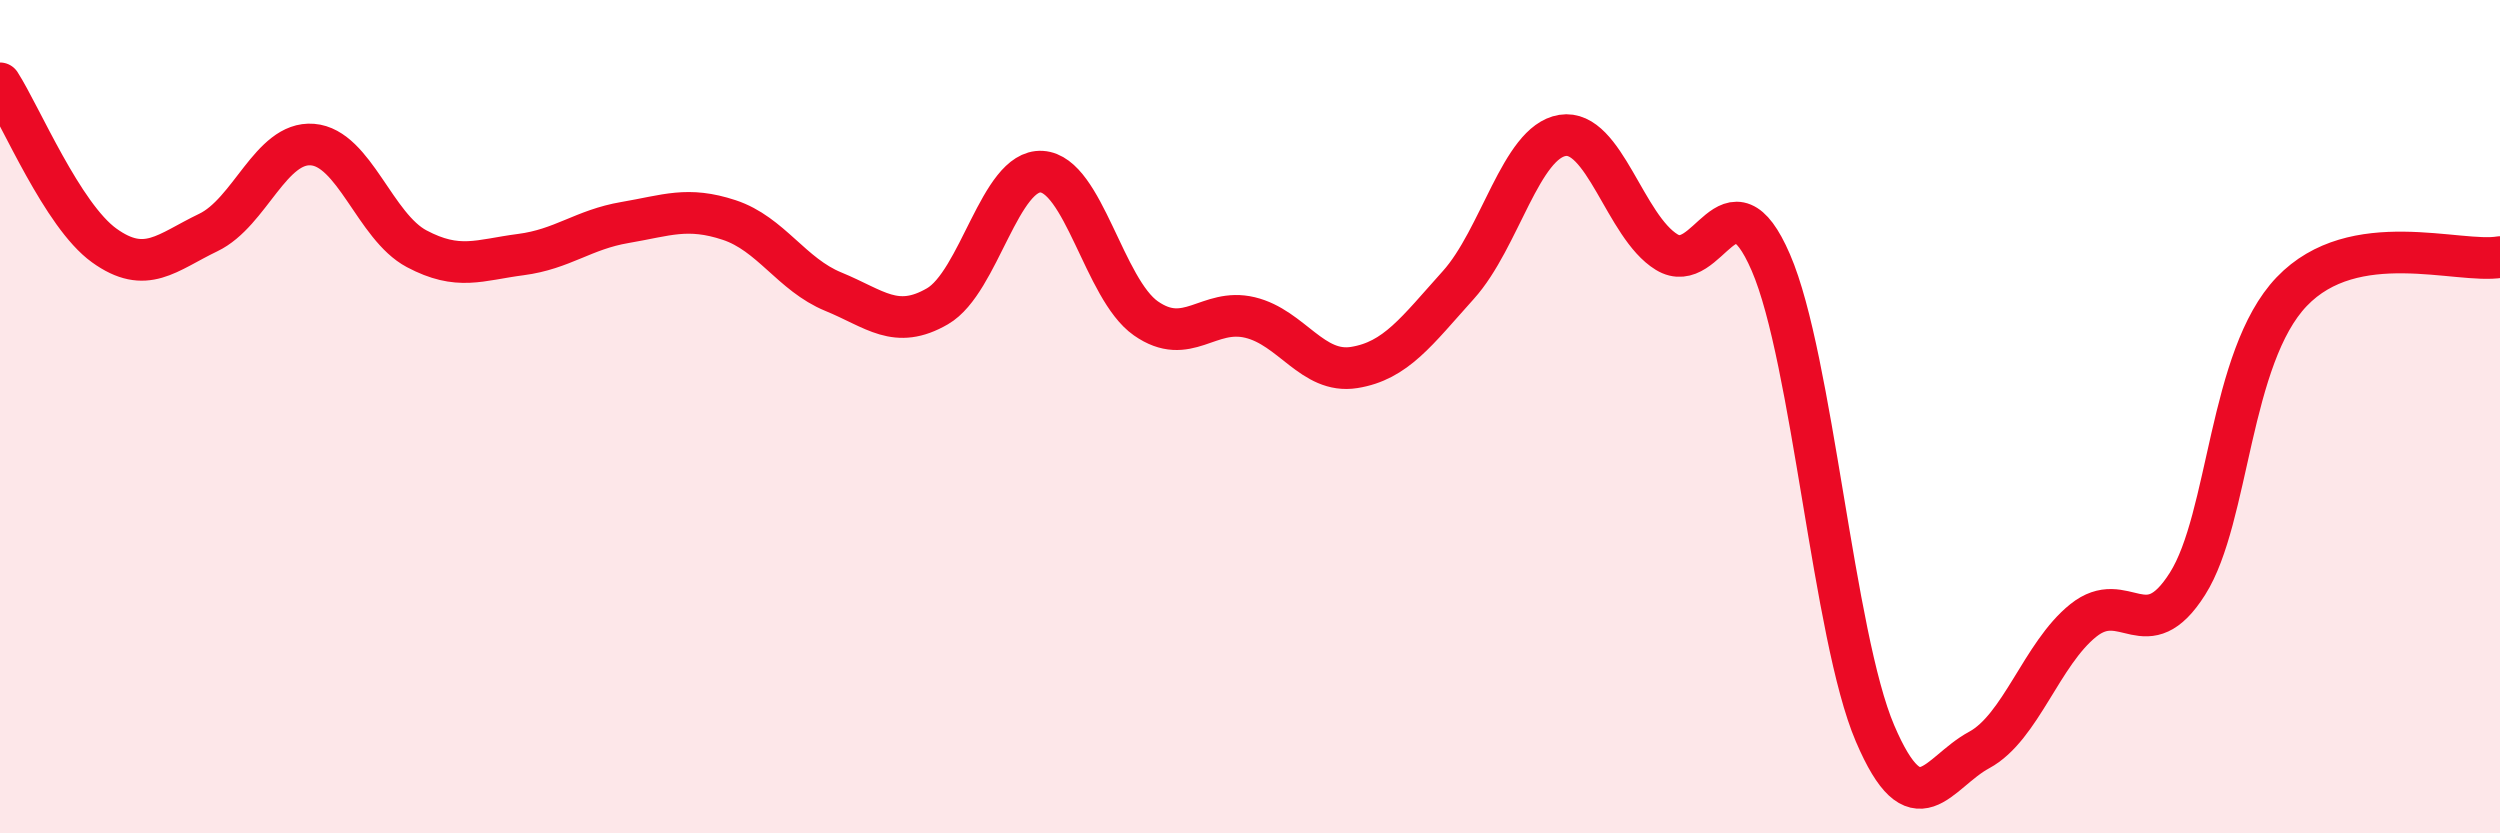
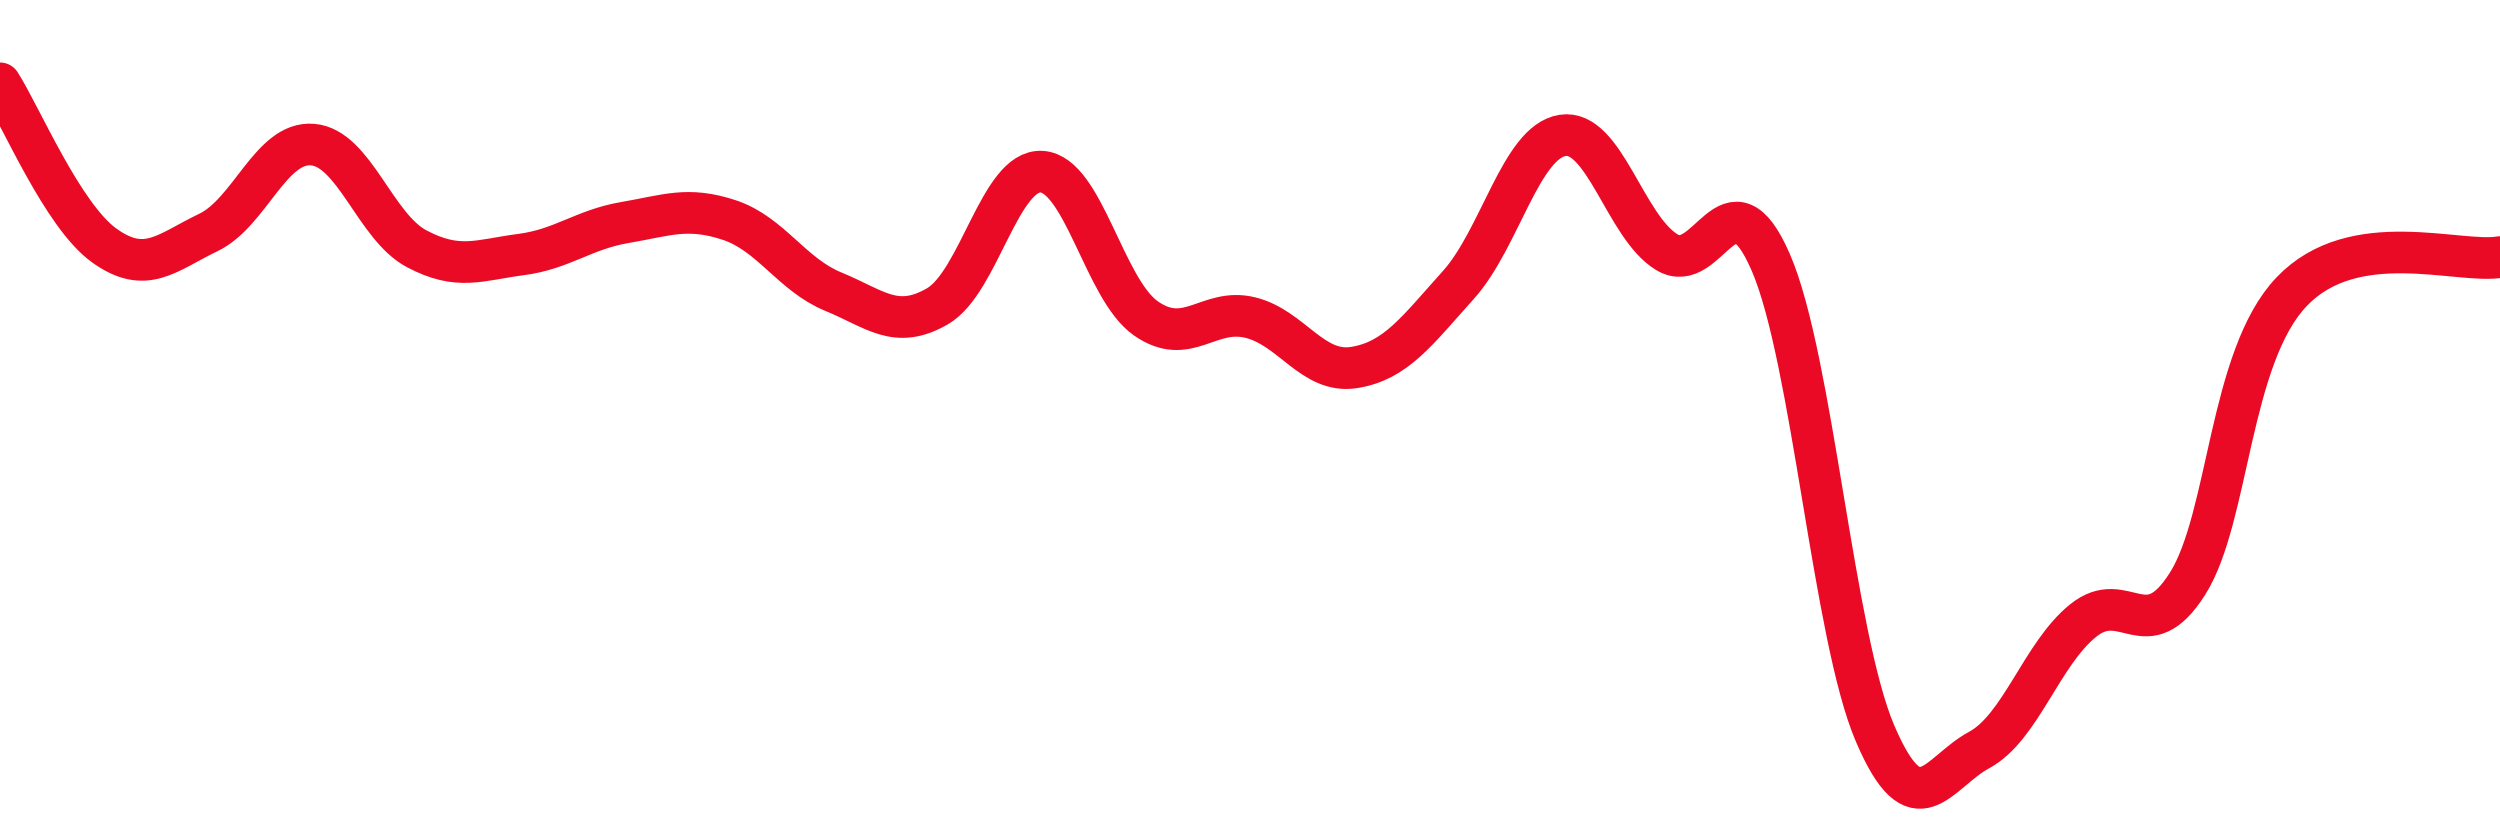
<svg xmlns="http://www.w3.org/2000/svg" width="60" height="20" viewBox="0 0 60 20">
-   <path d="M 0,2 C 0.5,2.78 1.5,5.17 2.5,5.89 C 3.5,6.61 4,6.06 5,5.58 C 6,5.1 6.5,3.39 7.5,3.47 C 8.5,3.55 9,5.44 10,5.97 C 11,6.5 11.5,6.24 12.5,6.11 C 13.5,5.98 14,5.51 15,5.34 C 16,5.17 16.5,4.95 17.5,5.28 C 18.5,5.61 19,6.59 20,7 C 21,7.41 21.5,7.93 22.5,7.35 C 23.5,6.77 24,4.06 25,4.12 C 26,4.18 26.5,6.94 27.5,7.64 C 28.5,8.34 29,7.38 30,7.62 C 31,7.86 31.5,8.98 32.5,8.82 C 33.5,8.66 34,7.95 35,6.84 C 36,5.73 36.5,3.41 37.5,3.25 C 38.5,3.09 39,5.44 40,6.05 C 41,6.66 41.5,3.99 42.5,6.3 C 43.5,8.61 44,15.26 45,17.6 C 46,19.94 46.5,18.54 47.5,18 C 48.5,17.46 49,15.69 50,14.89 C 51,14.09 51.5,15.59 52.5,14.01 C 53.5,12.43 53.5,8.57 55,7 C 56.5,5.43 59,6.34 60,6.17L60 20L0 20Z" fill="#EB0A25" opacity="0.1" stroke-linecap="round" stroke-linejoin="round" />
  <path d="M 0,2 C 0.5,2.78 1.5,5.17 2.5,5.89 C 3.5,6.61 4,6.06 5,5.58 C 6,5.1 6.5,3.39 7.5,3.47 C 8.5,3.55 9,5.44 10,5.97 C 11,6.5 11.5,6.24 12.5,6.11 C 13.5,5.98 14,5.51 15,5.34 C 16,5.17 16.5,4.95 17.5,5.28 C 18.5,5.61 19,6.59 20,7 C 21,7.41 21.5,7.93 22.5,7.35 C 23.5,6.77 24,4.06 25,4.12 C 26,4.18 26.5,6.94 27.5,7.64 C 28.5,8.34 29,7.38 30,7.62 C 31,7.86 31.5,8.98 32.5,8.82 C 33.5,8.66 34,7.95 35,6.84 C 36,5.73 36.5,3.41 37.5,3.25 C 38.5,3.09 39,5.44 40,6.05 C 41,6.66 41.5,3.99 42.5,6.3 C 43.5,8.61 44,15.26 45,17.6 C 46,19.94 46.5,18.54 47.5,18 C 48.5,17.46 49,15.69 50,14.89 C 51,14.09 51.5,15.59 52.5,14.01 C 53.5,12.43 53.5,8.57 55,7 C 56.5,5.43 59,6.34 60,6.17" stroke="#EB0A25" stroke-width="1" fill="none" stroke-linecap="round" stroke-linejoin="round" />
</svg>